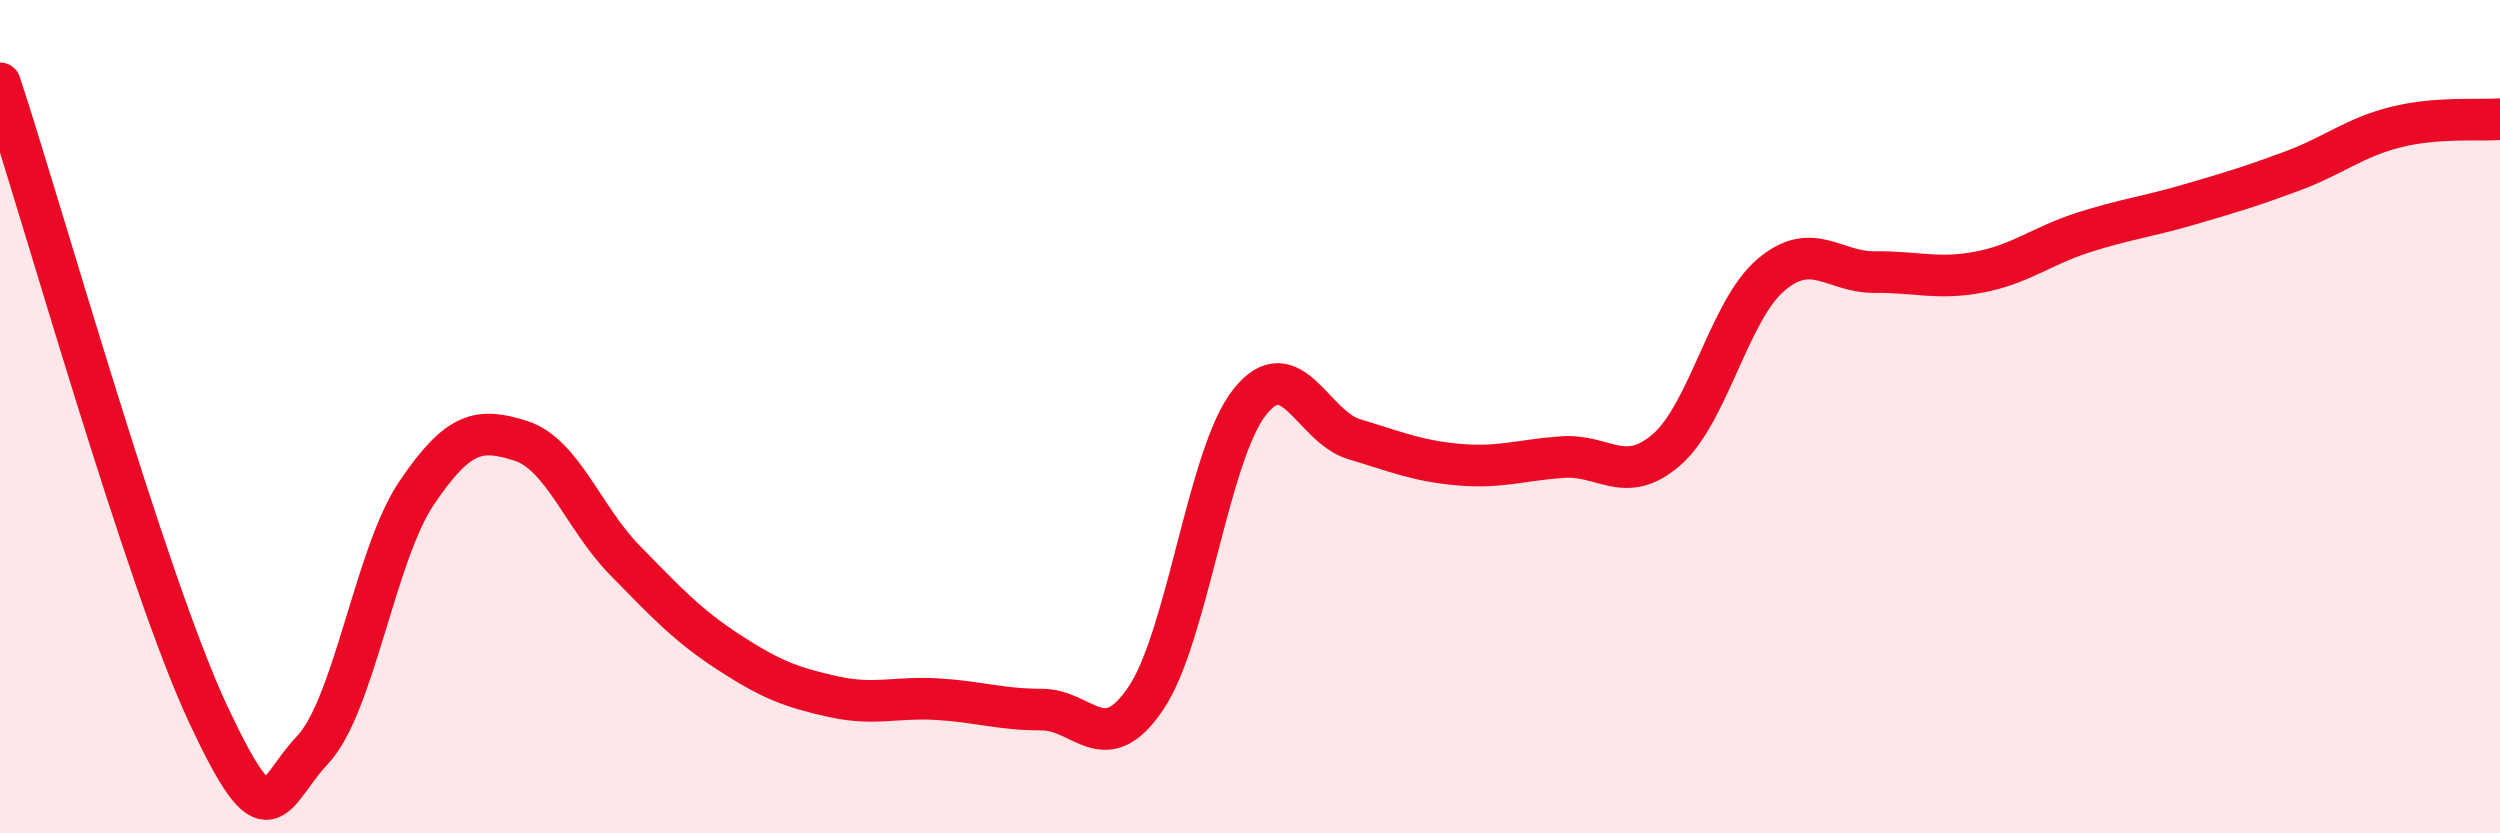
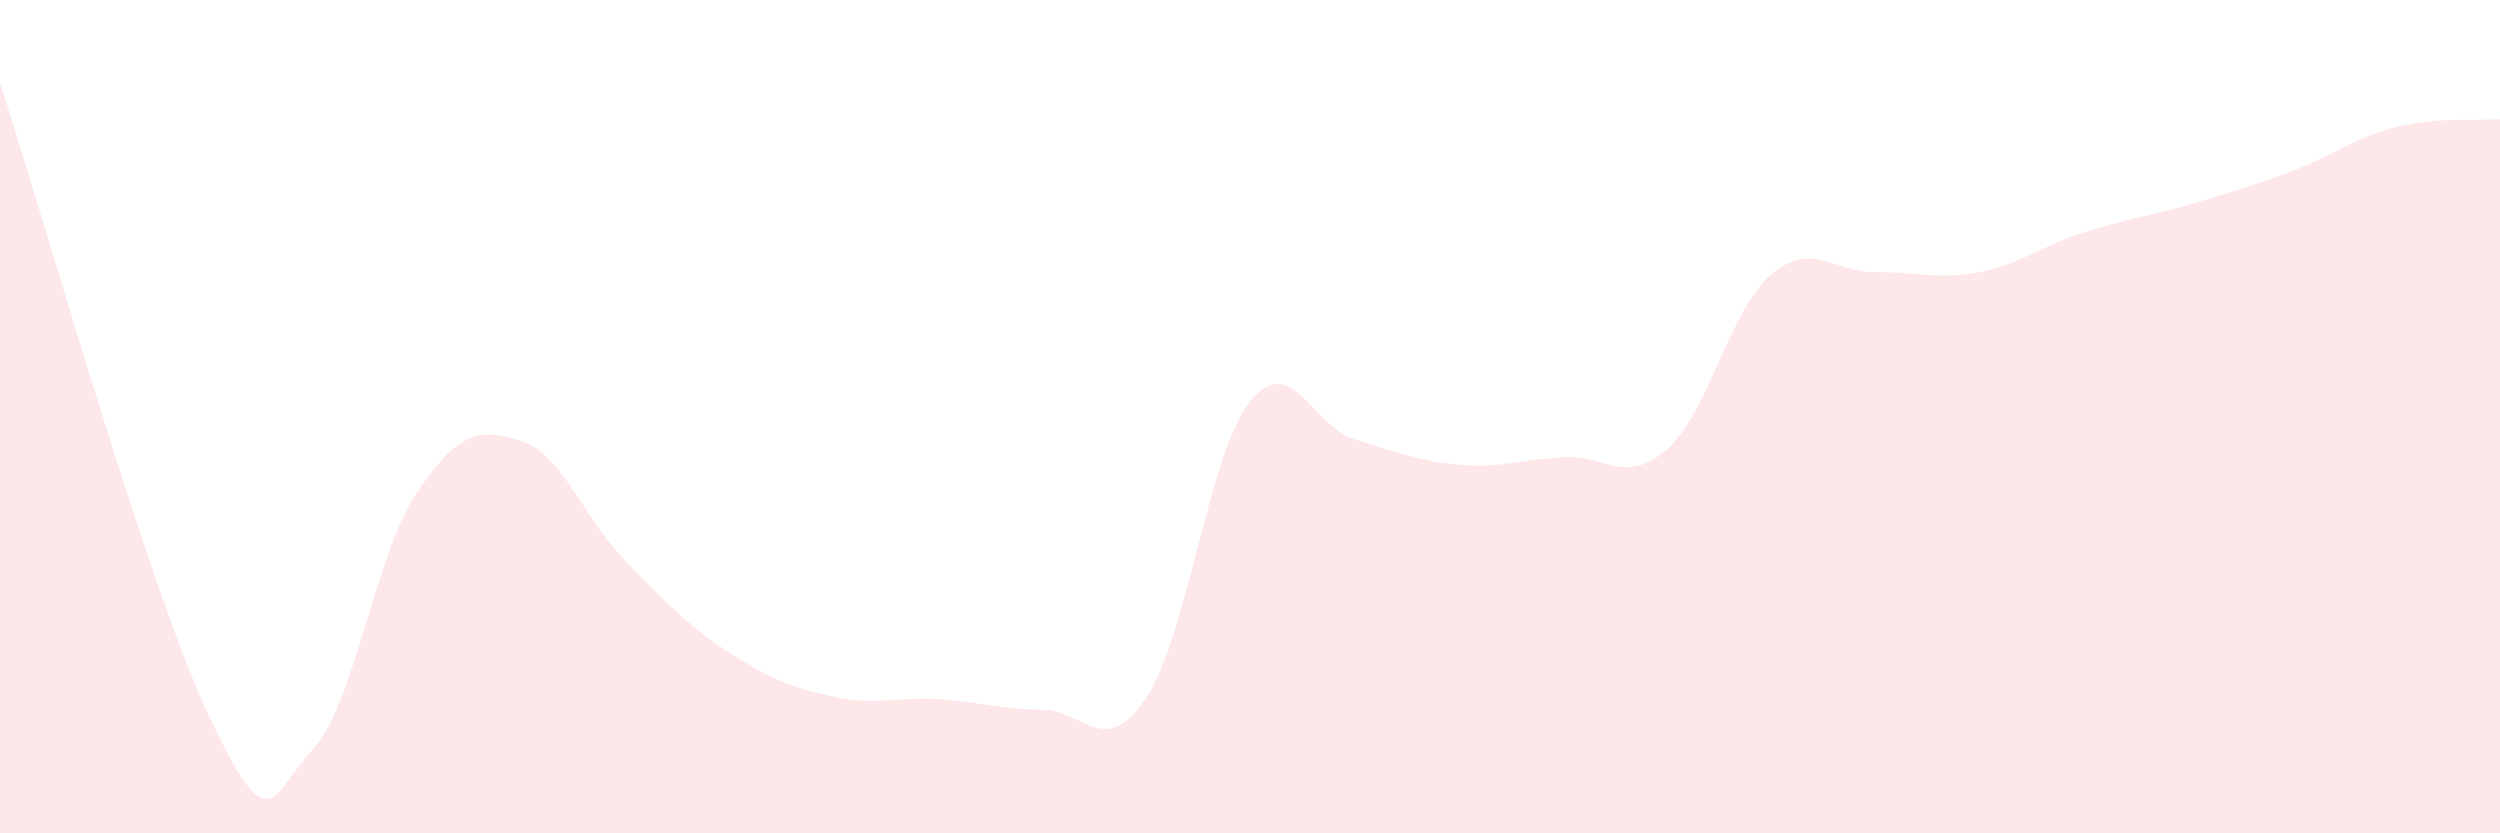
<svg xmlns="http://www.w3.org/2000/svg" width="60" height="20" viewBox="0 0 60 20">
  <path d="M 0,2 C 1,5.03 3.5,13.95 5,17.15 C 6.5,20.35 6.5,19.06 7.5,18 C 8.5,16.94 9,13.31 10,11.83 C 11,10.35 11.5,10.26 12.5,10.58 C 13.5,10.9 14,12.43 15,13.45 C 16,14.47 16.5,15.01 17.5,15.66 C 18.5,16.31 19,16.5 20,16.72 C 21,16.94 21.5,16.72 22.5,16.78 C 23.5,16.84 24,17.03 25,17.03 C 26,17.03 26.5,18.24 27.5,16.76 C 28.5,15.28 29,10.88 30,9.64 C 31,8.4 31.5,10.24 32.5,10.54 C 33.5,10.84 34,11.06 35,11.15 C 36,11.24 36.5,11.04 37.5,10.97 C 38.5,10.9 39,11.66 40,10.79 C 41,9.92 41.5,7.45 42.5,6.6 C 43.5,5.75 44,6.54 45,6.53 C 46,6.52 46.5,6.72 47.5,6.53 C 48.5,6.34 49,5.9 50,5.58 C 51,5.26 51.5,5.21 52.5,4.92 C 53.5,4.63 54,4.48 55,4.11 C 56,3.74 56.5,3.3 57.5,3.05 C 58.5,2.8 59.5,2.9 60,2.86L60 20L0 20Z" fill="#EB0A25" opacity="0.1" stroke-linecap="round" stroke-linejoin="round" />
-   <path d="M 0,2 C 1,5.03 3.5,13.95 5,17.15 C 6.5,20.35 6.5,19.06 7.5,18 C 8.5,16.94 9,13.31 10,11.83 C 11,10.35 11.5,10.26 12.5,10.58 C 13.5,10.9 14,12.43 15,13.45 C 16,14.47 16.5,15.01 17.5,15.66 C 18.5,16.31 19,16.5 20,16.72 C 21,16.94 21.5,16.72 22.5,16.78 C 23.5,16.84 24,17.03 25,17.03 C 26,17.03 26.5,18.24 27.5,16.76 C 28.5,15.28 29,10.88 30,9.64 C 31,8.4 31.5,10.24 32.5,10.54 C 33.5,10.84 34,11.06 35,11.15 C 36,11.24 36.5,11.04 37.5,10.97 C 38.5,10.9 39,11.66 40,10.79 C 41,9.92 41.5,7.45 42.5,6.6 C 43.5,5.75 44,6.54 45,6.53 C 46,6.52 46.5,6.72 47.5,6.53 C 48.5,6.34 49,5.9 50,5.58 C 51,5.26 51.5,5.21 52.5,4.92 C 53.5,4.63 54,4.48 55,4.11 C 56,3.74 56.5,3.3 57.5,3.05 C 58.5,2.8 59.5,2.9 60,2.86" stroke="#EB0A25" stroke-width="1" fill="none" stroke-linecap="round" stroke-linejoin="round" />
</svg>